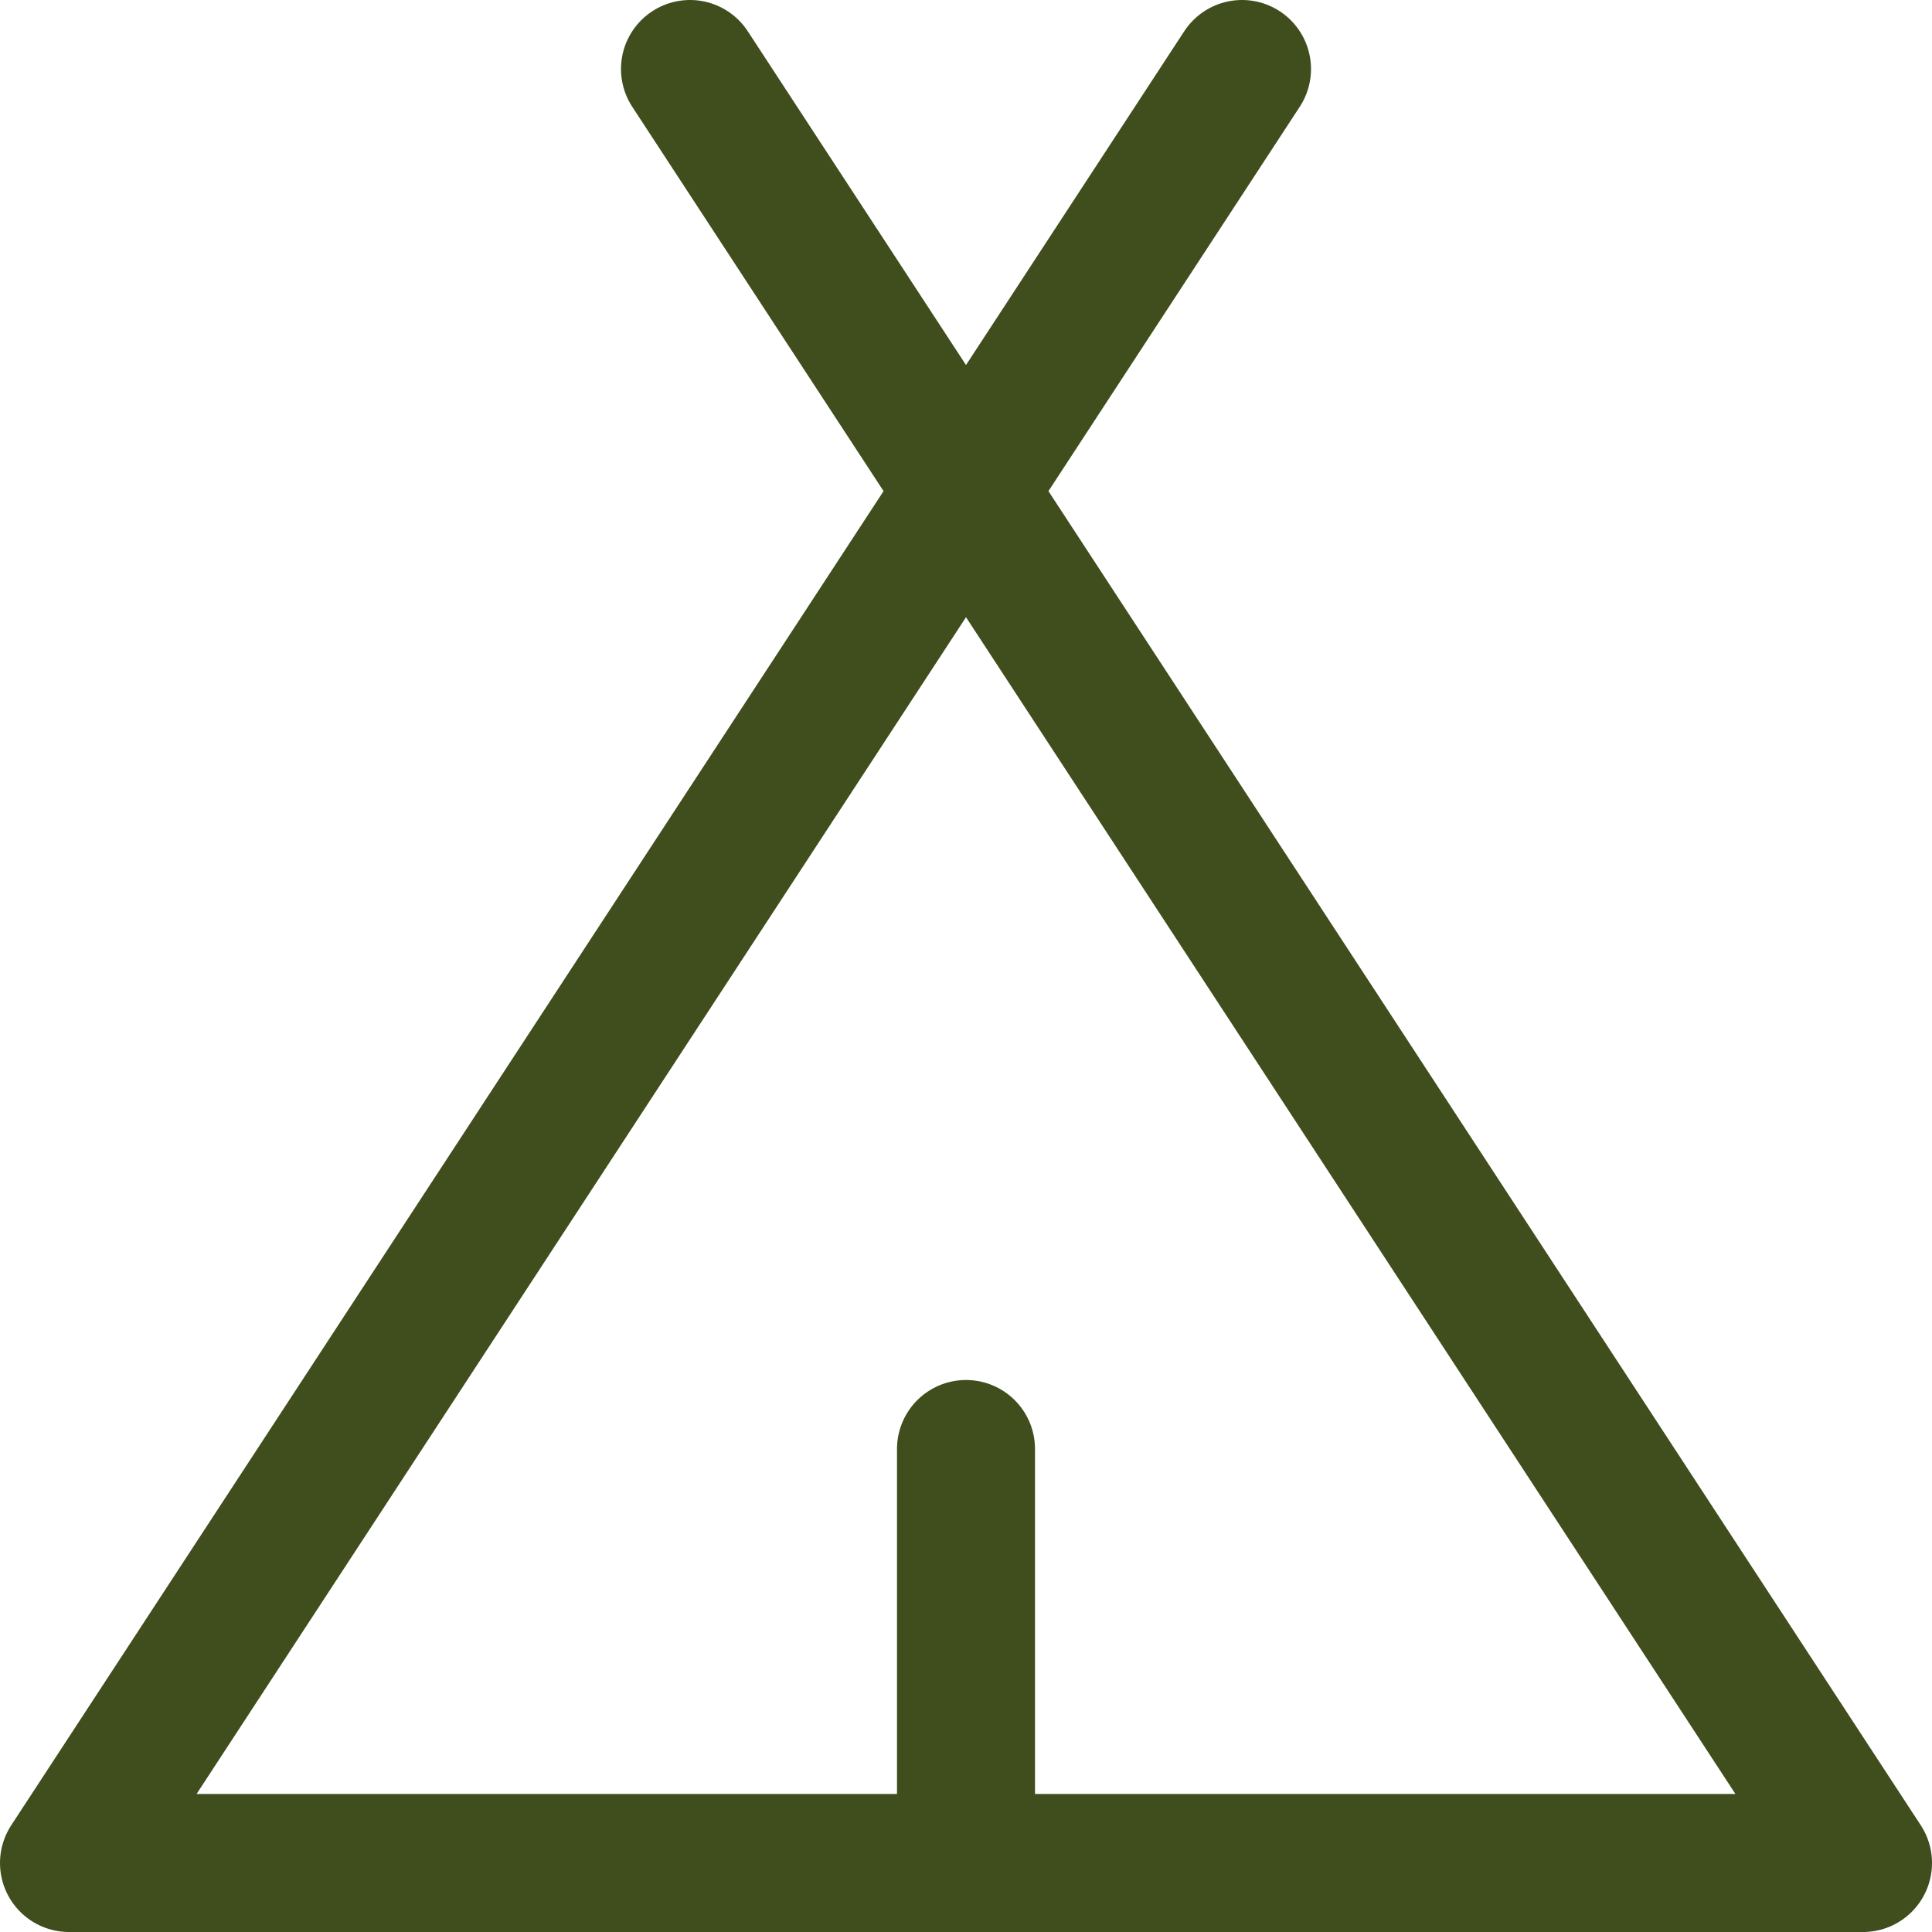
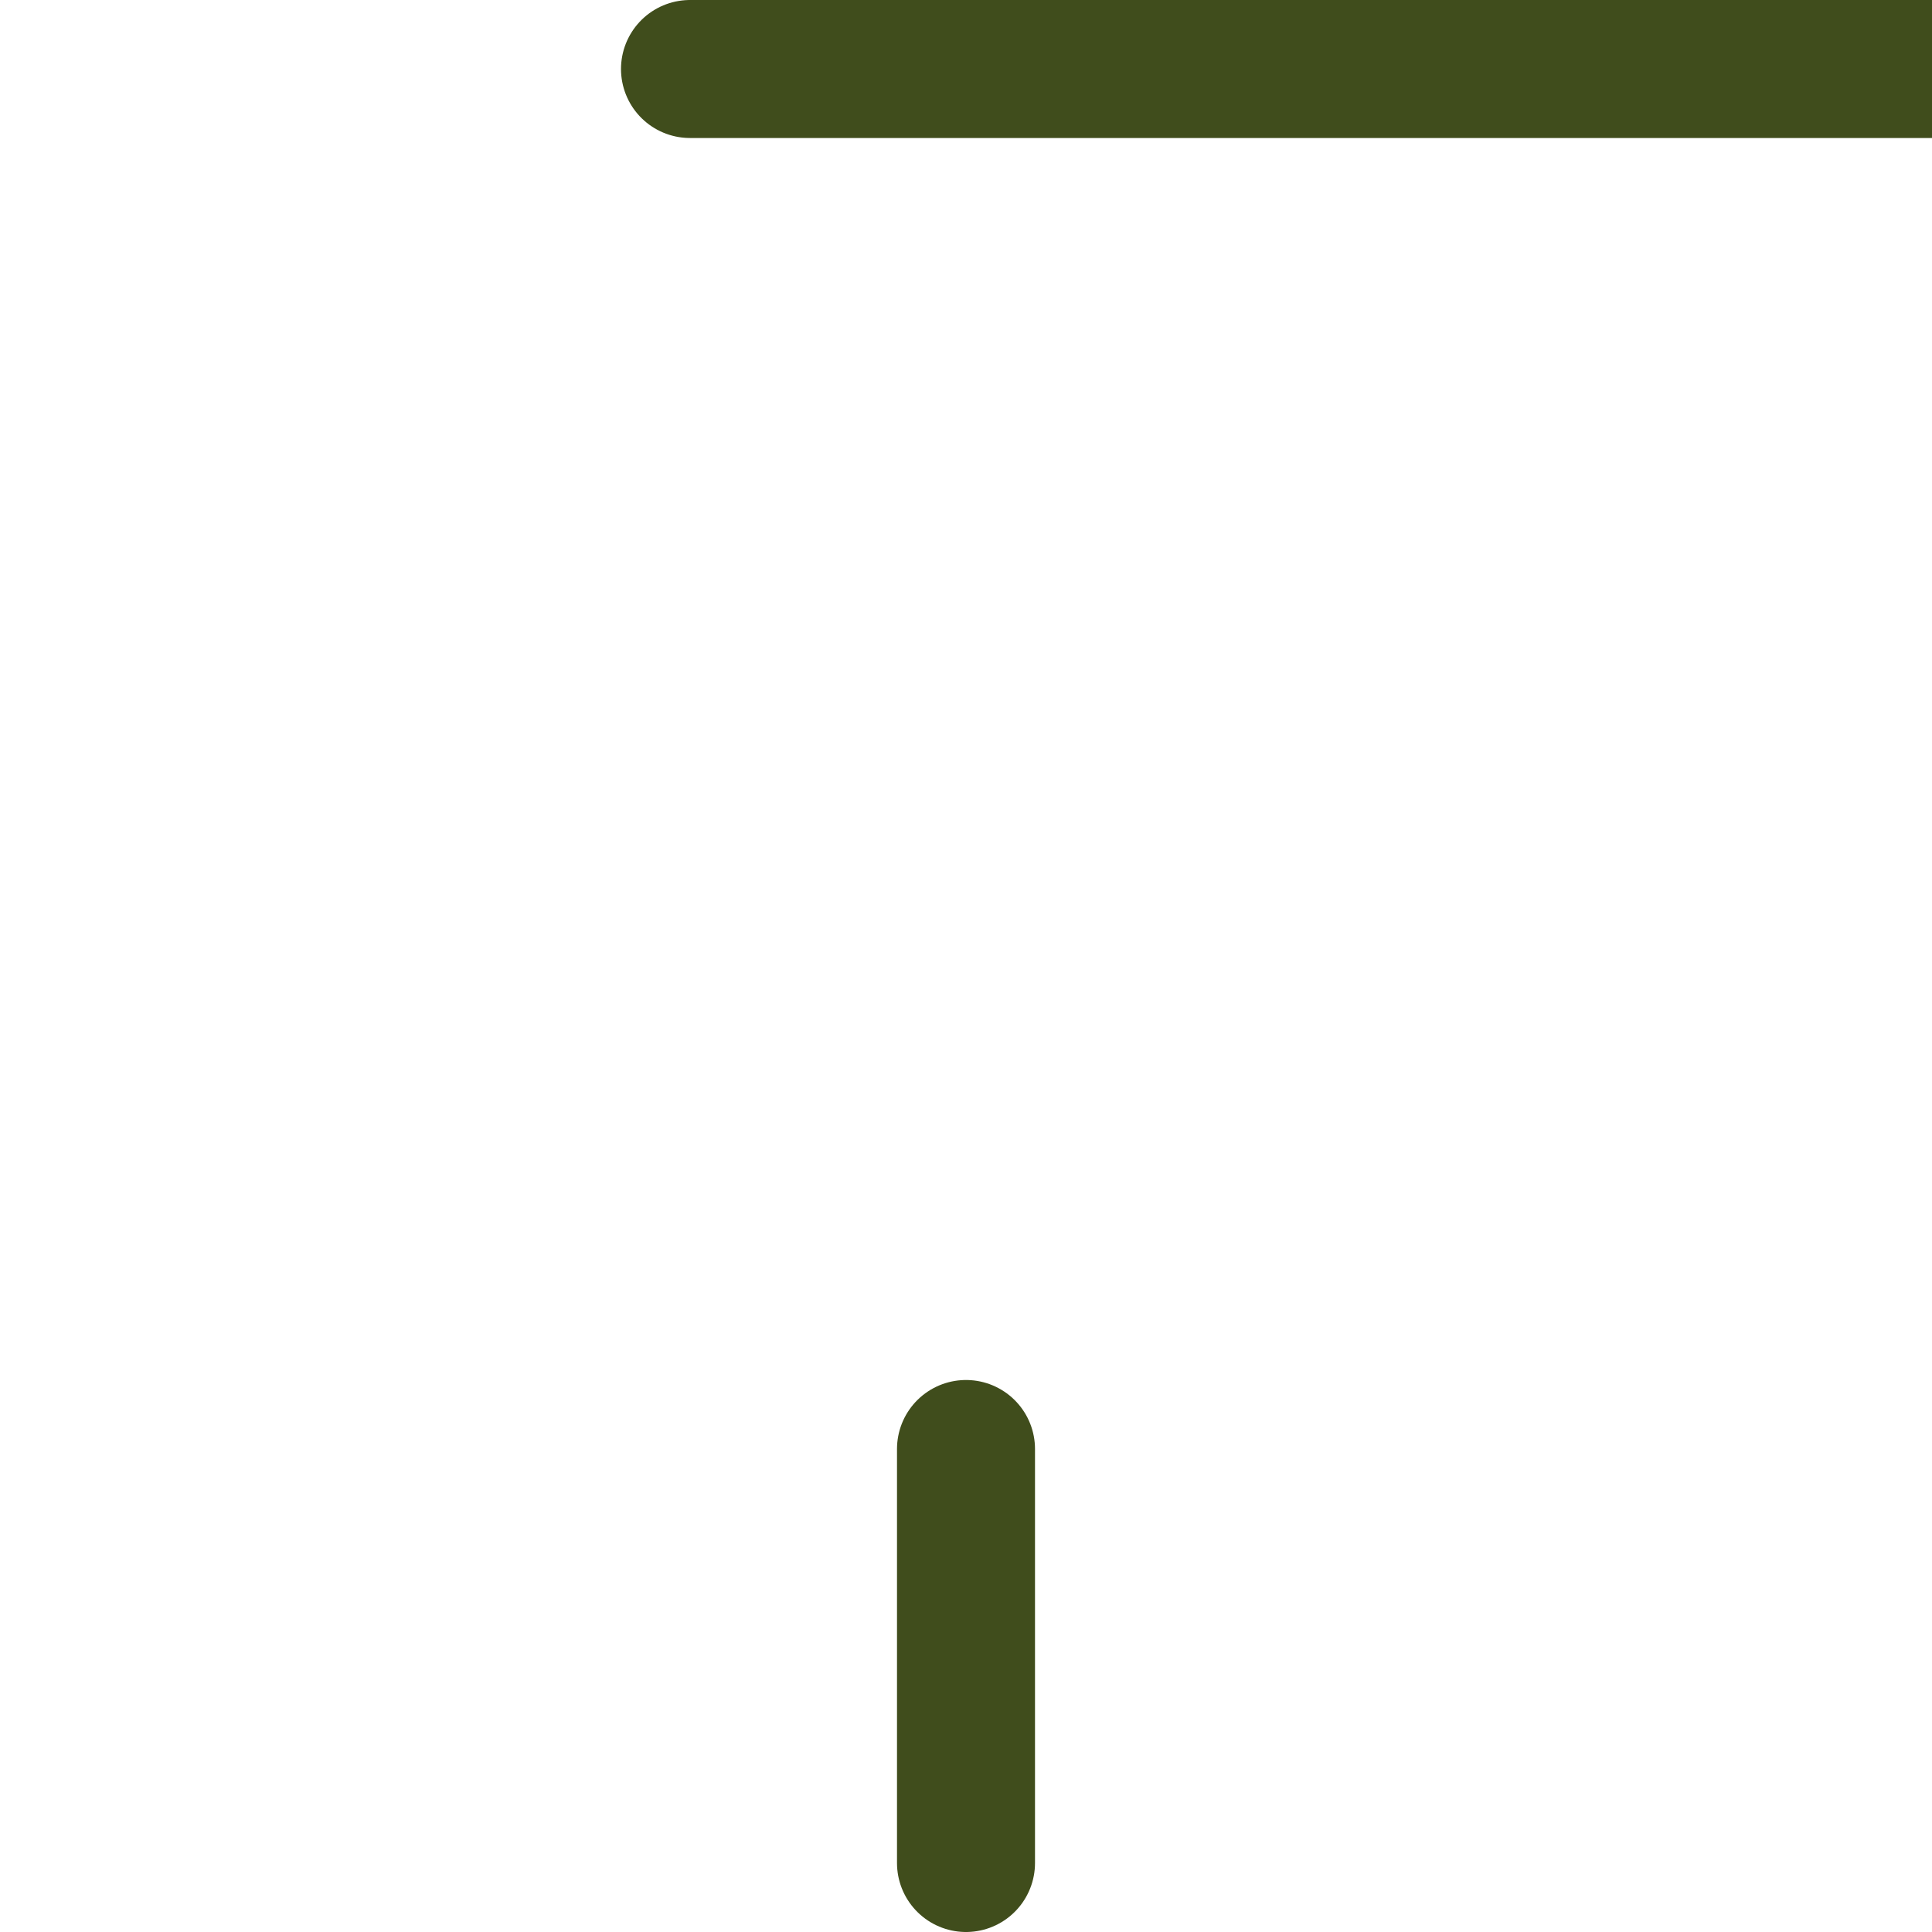
<svg xmlns="http://www.w3.org/2000/svg" width="14" height="14" viewBox="0 0 14 14">
-   <path fill="none" stroke="#404D1C" stroke-linecap="round" stroke-linejoin="round" d="M7 10.5v3m2-13l-8.5 13h13L5 .5" />
+   <path fill="none" stroke="#404D1C" stroke-linecap="round" stroke-linejoin="round" d="M7 10.5v3m2-13h13L5 .5" />
</svg>